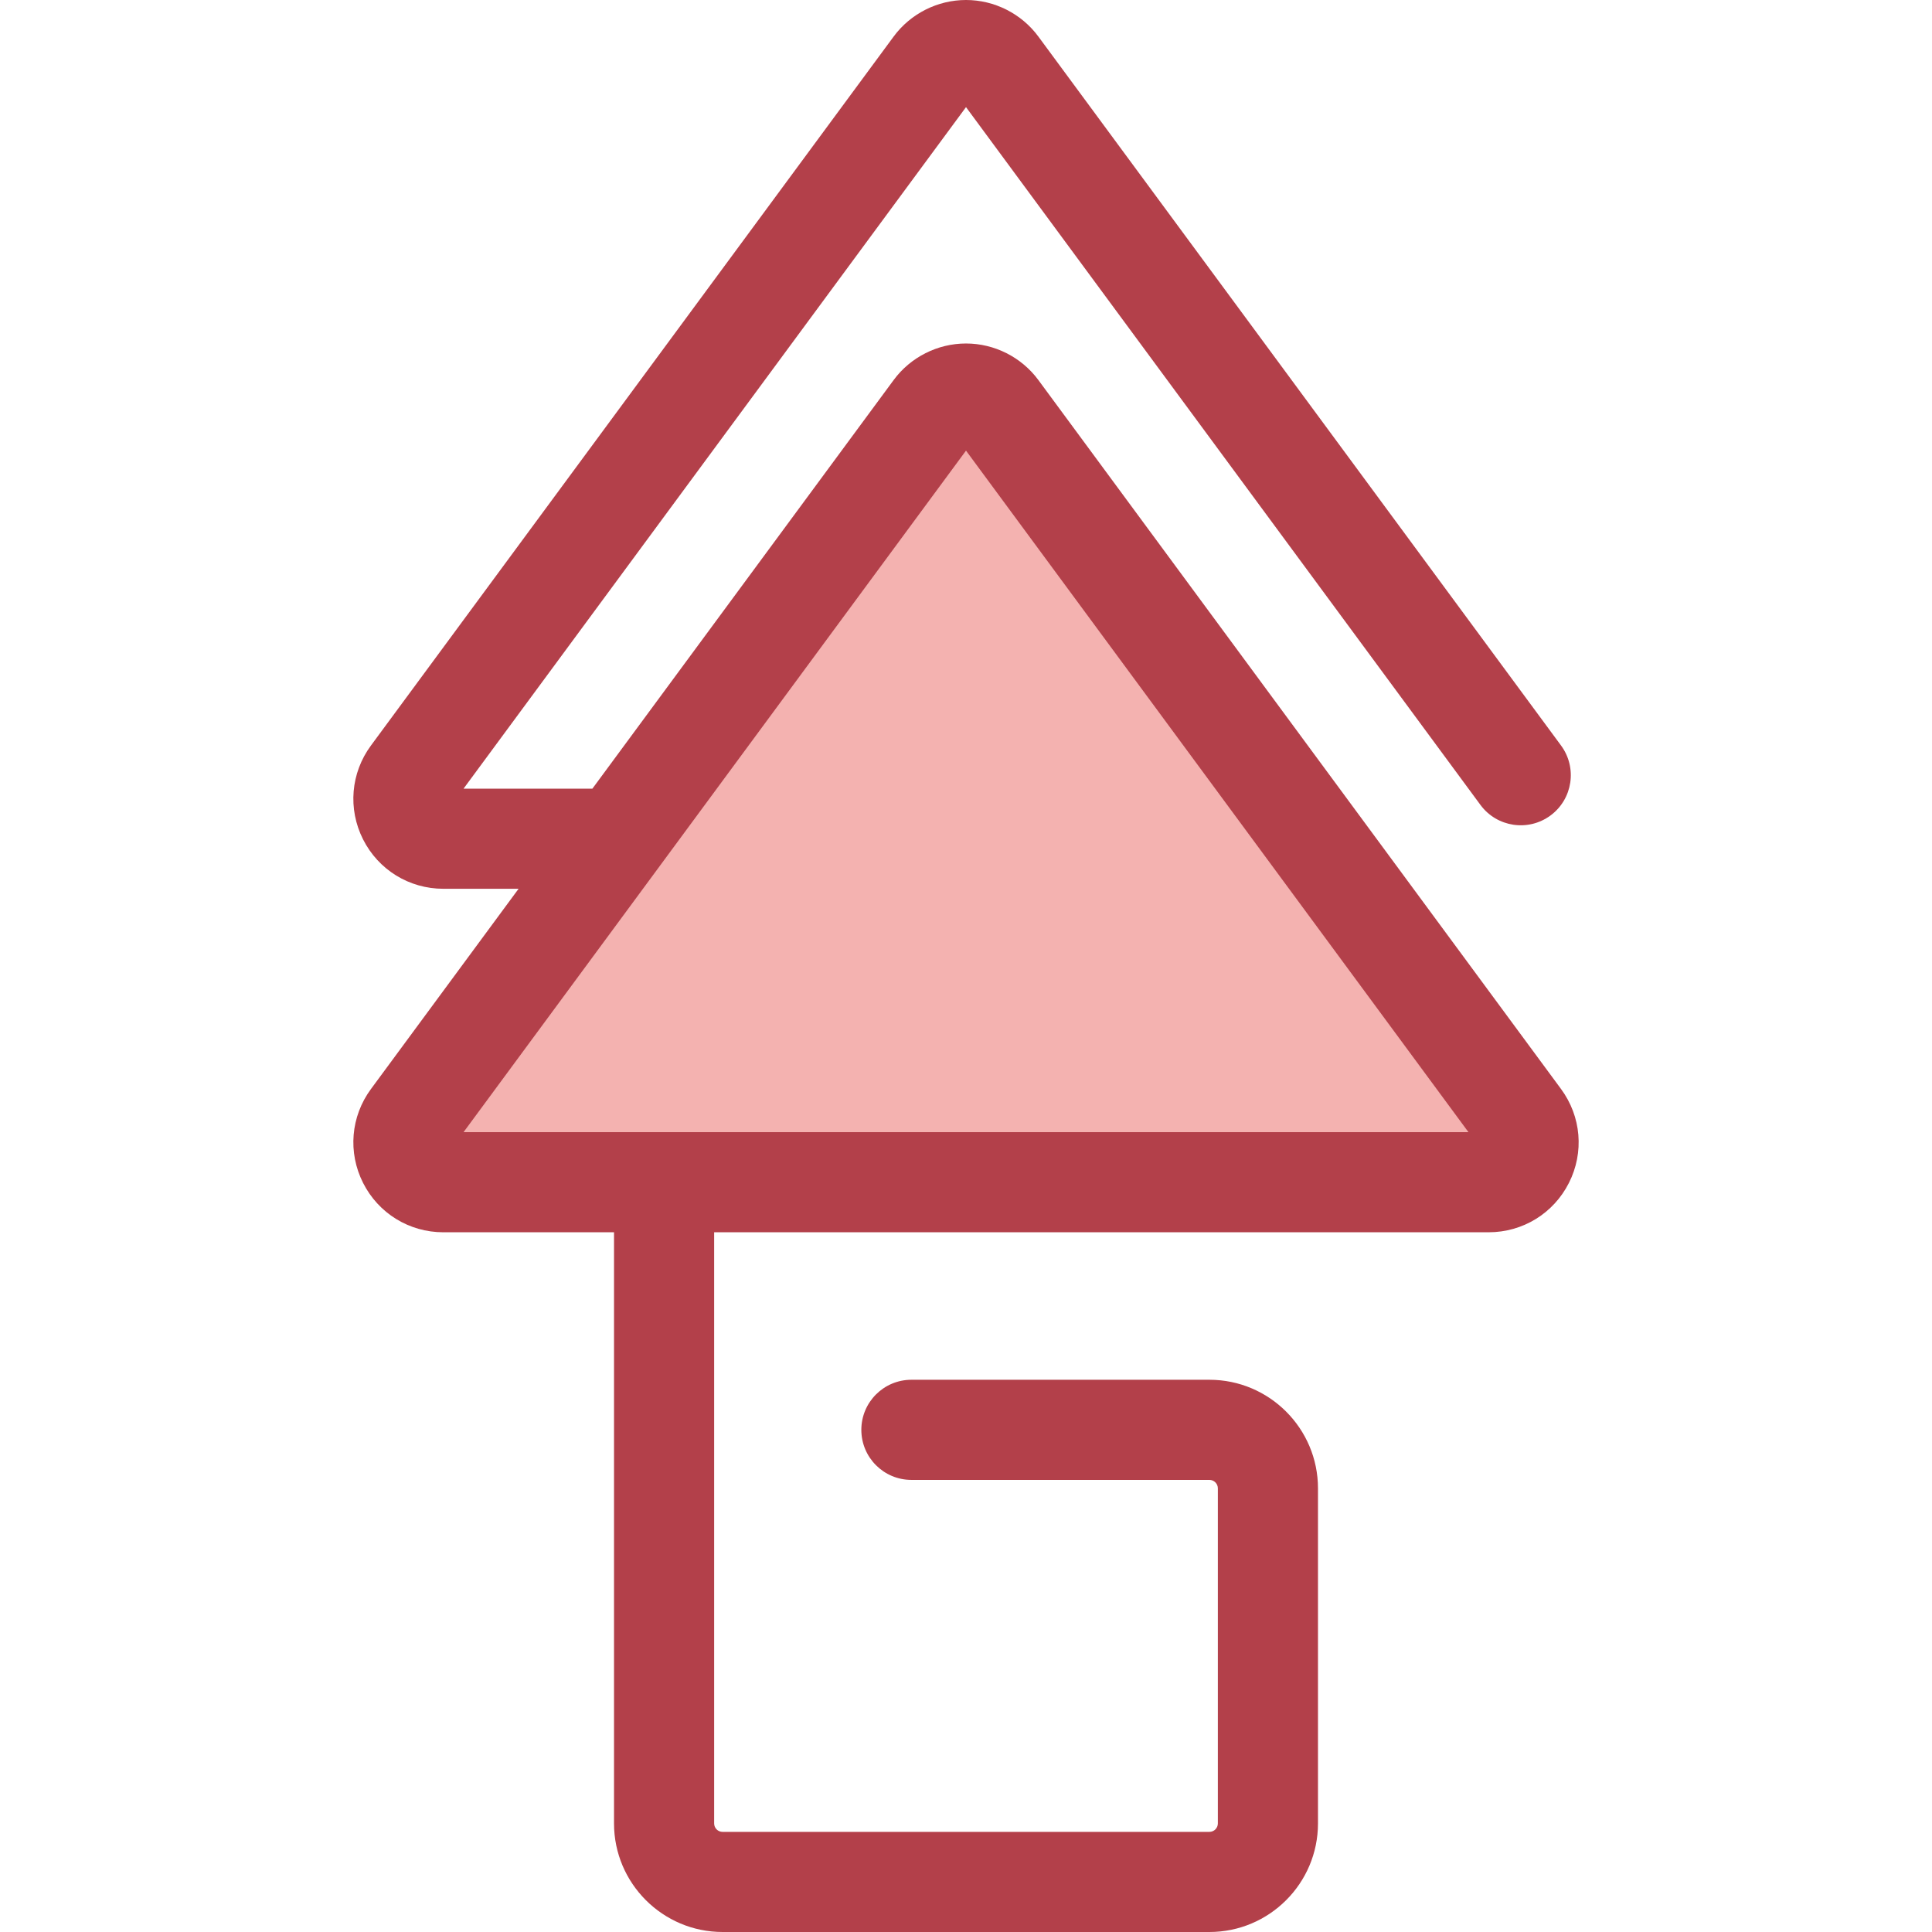
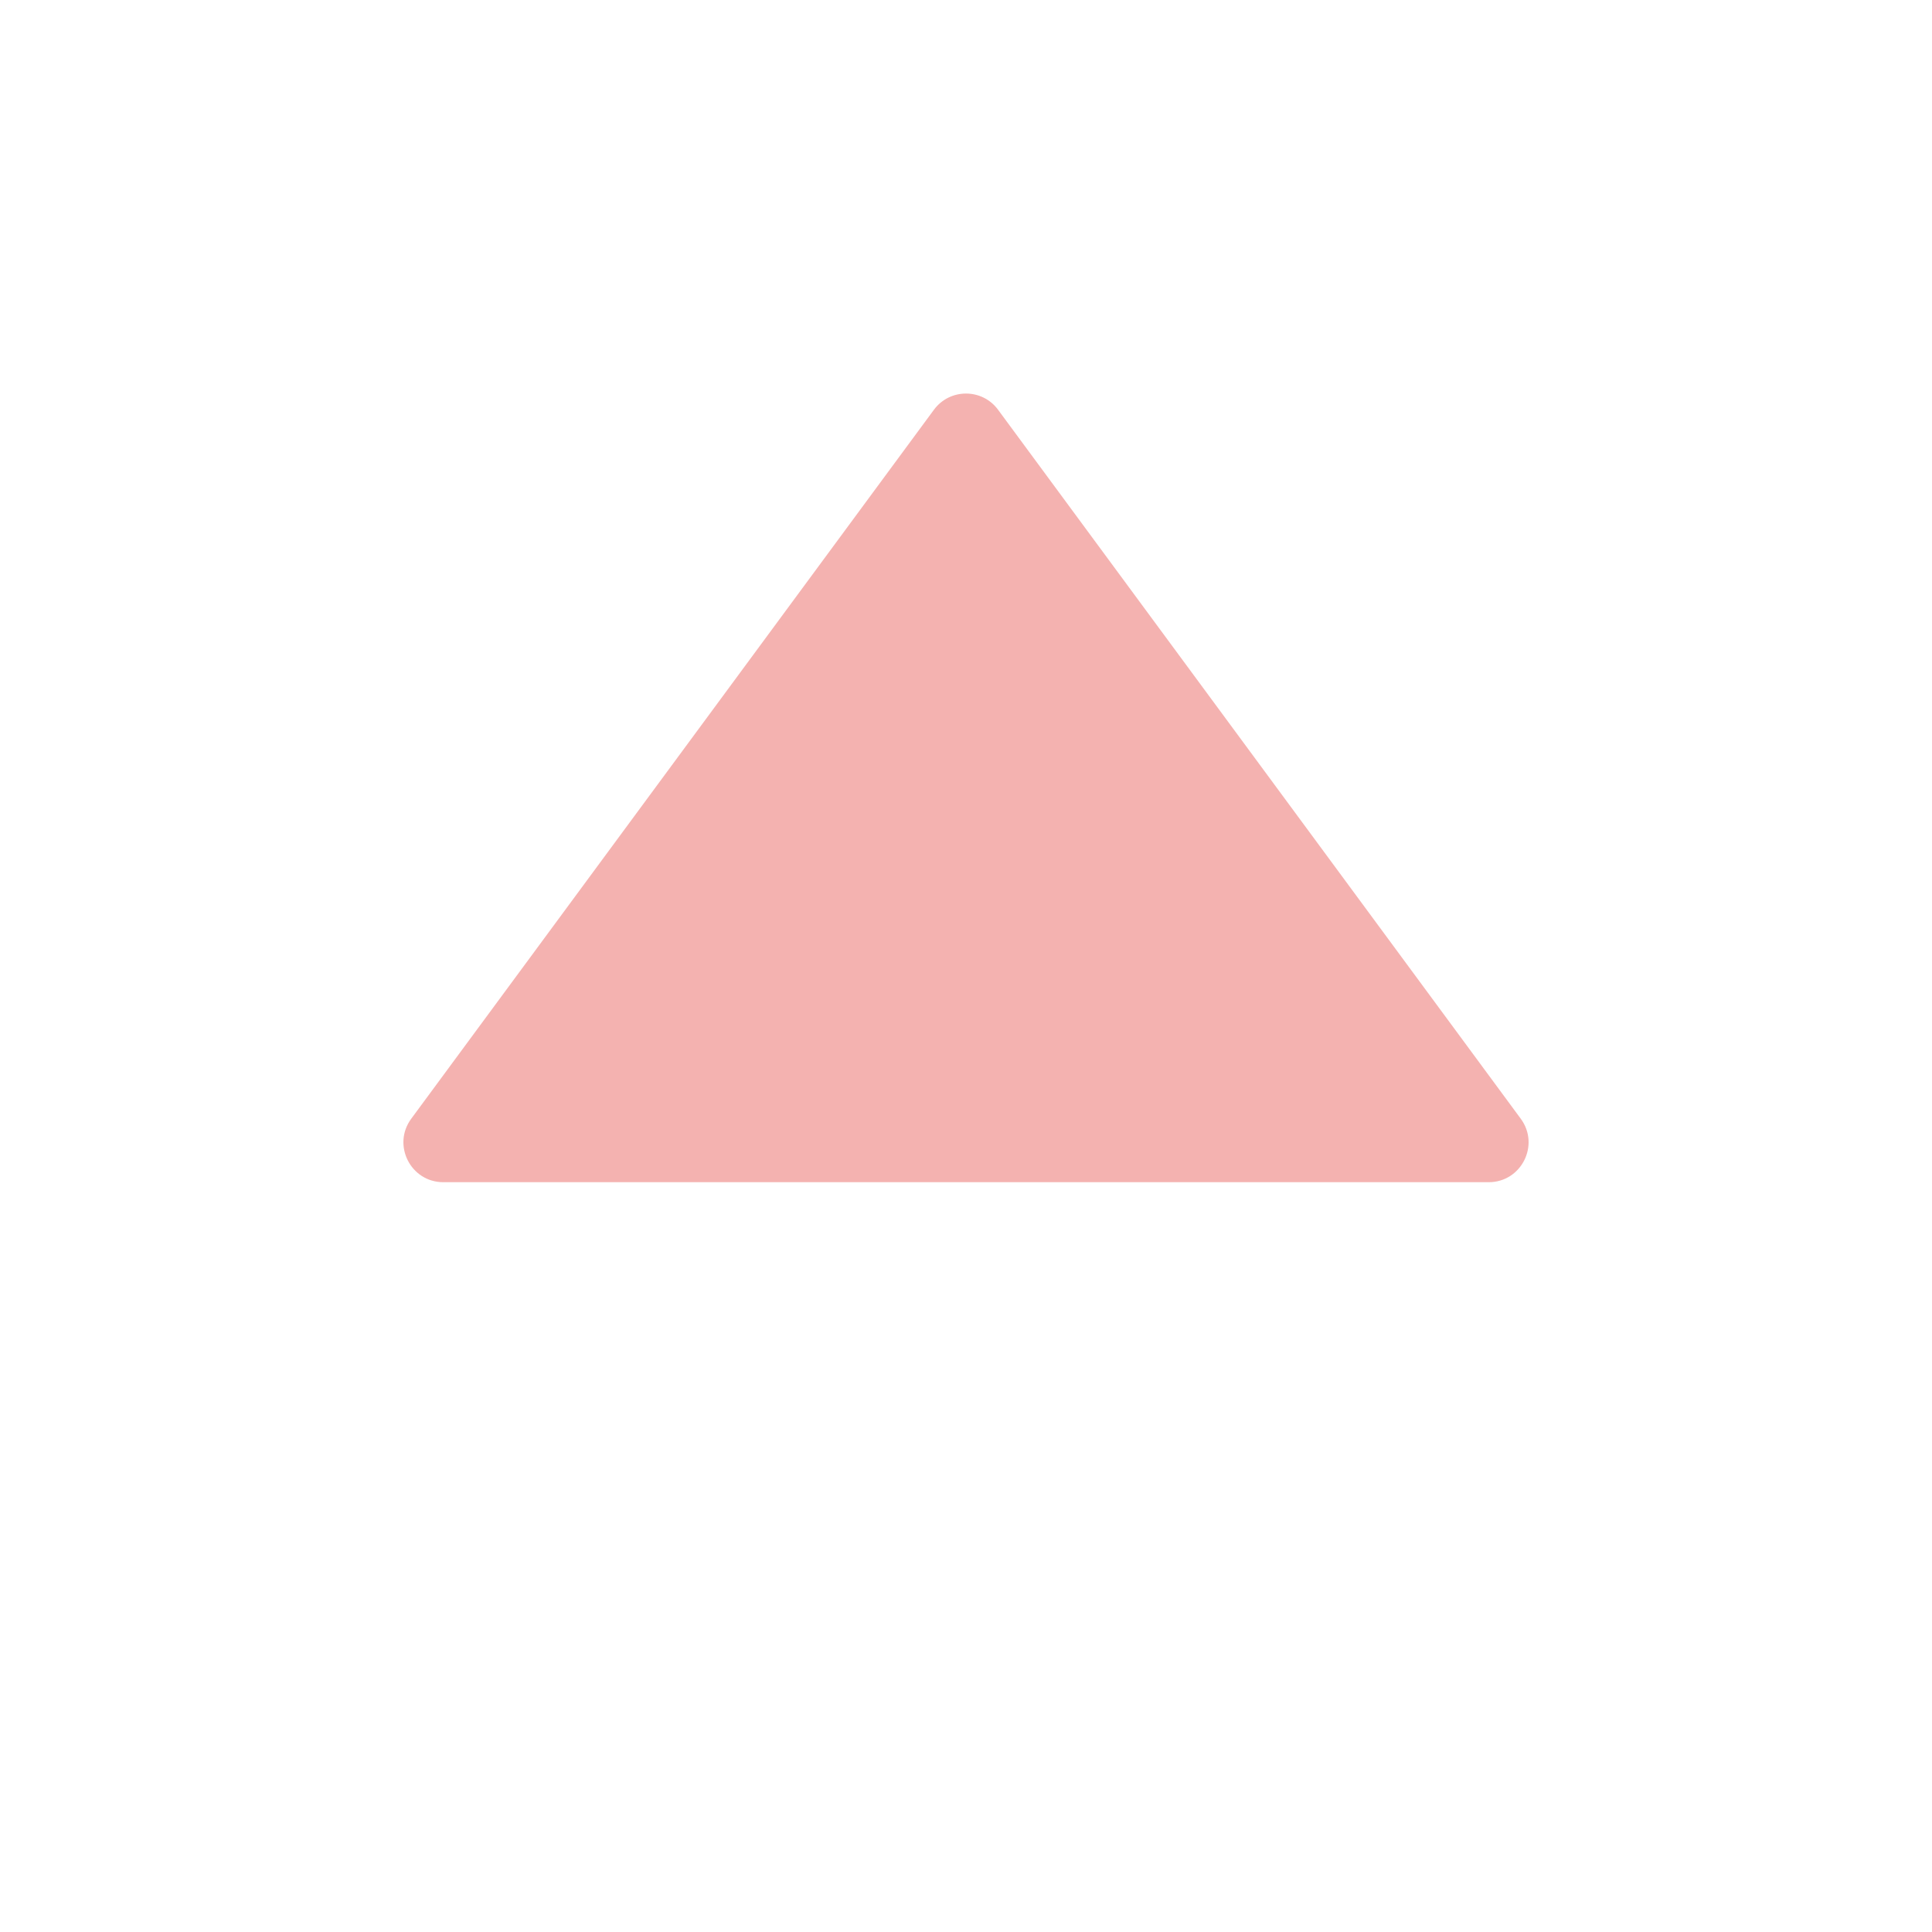
<svg xmlns="http://www.w3.org/2000/svg" version="1.1" id="Layer_1" x="0px" y="0px" viewBox="0 0 512.001 512.001" style="enable-background:new 0 0 512.001 512.001;" xml:space="preserve">
  <path style="fill:#F4B2B0;" d="M403.015,296.471L264.5,108.591c-4.22-5.725-12.778-5.725-16.999,0l-138.515,187.88  c-5.14,6.972-0.162,16.826,8.499,16.826h277.03C403.177,313.297,408.155,303.443,403.015,296.471z" />
-   <path style="fill:#B3404A;" d="M413.693,288.598L275.18,100.718c-4.471-6.066-11.641-9.688-19.178-9.688s-14.707,3.621-19.178,9.688  L156.992,209h-34.146L256.001,28.39l136.335,184.924c4.348,5.898,12.653,7.154,18.552,2.806c5.898-4.348,7.154-12.655,2.805-18.552  L275.18,9.688C270.708,3.621,263.537,0,256.001,0s-14.707,3.621-19.178,9.688L98.308,197.568c-5.365,7.279-6.166,16.813-2.09,24.884  c4.077,8.071,12.226,13.083,21.268,13.083h19.943l-39.121,53.063c-5.365,7.279-6.166,16.813-2.09,24.884  c4.077,8.071,12.226,13.083,21.268,13.083h45.236V483.23c0,15.864,12.907,28.771,28.771,28.771h129.015  c15.864,0,28.771-12.907,28.771-28.771v-88.805c0-15.864-12.907-28.771-28.771-28.771h-78.976c-7.326,0-13.268,5.94-13.268,13.268  c0,7.328,5.941,13.268,13.268,13.268h78.976c1.233,0,2.236,1.003,2.236,2.236v88.805c0,1.233-1.003,2.236-2.236,2.236H191.493  c-1.233,0-2.236-1.003-2.236-2.236V326.565h205.257c9.042,0,17.191-5.014,21.268-13.083  C419.86,305.411,419.059,295.877,413.693,288.598z M122.846,300.03L256.001,119.42l133.154,180.61L122.846,300.03L122.846,300.03z" />
  <g>
</g>
  <g>
</g>
  <g>
</g>
  <g>
</g>
  <g>
</g>
  <g>
</g>
  <g>
</g>
  <g>
</g>
  <g>
</g>
  <g>
</g>
  <g>
</g>
  <g>
</g>
  <g>
</g>
  <g>
</g>
  <g>
</g>
</svg>